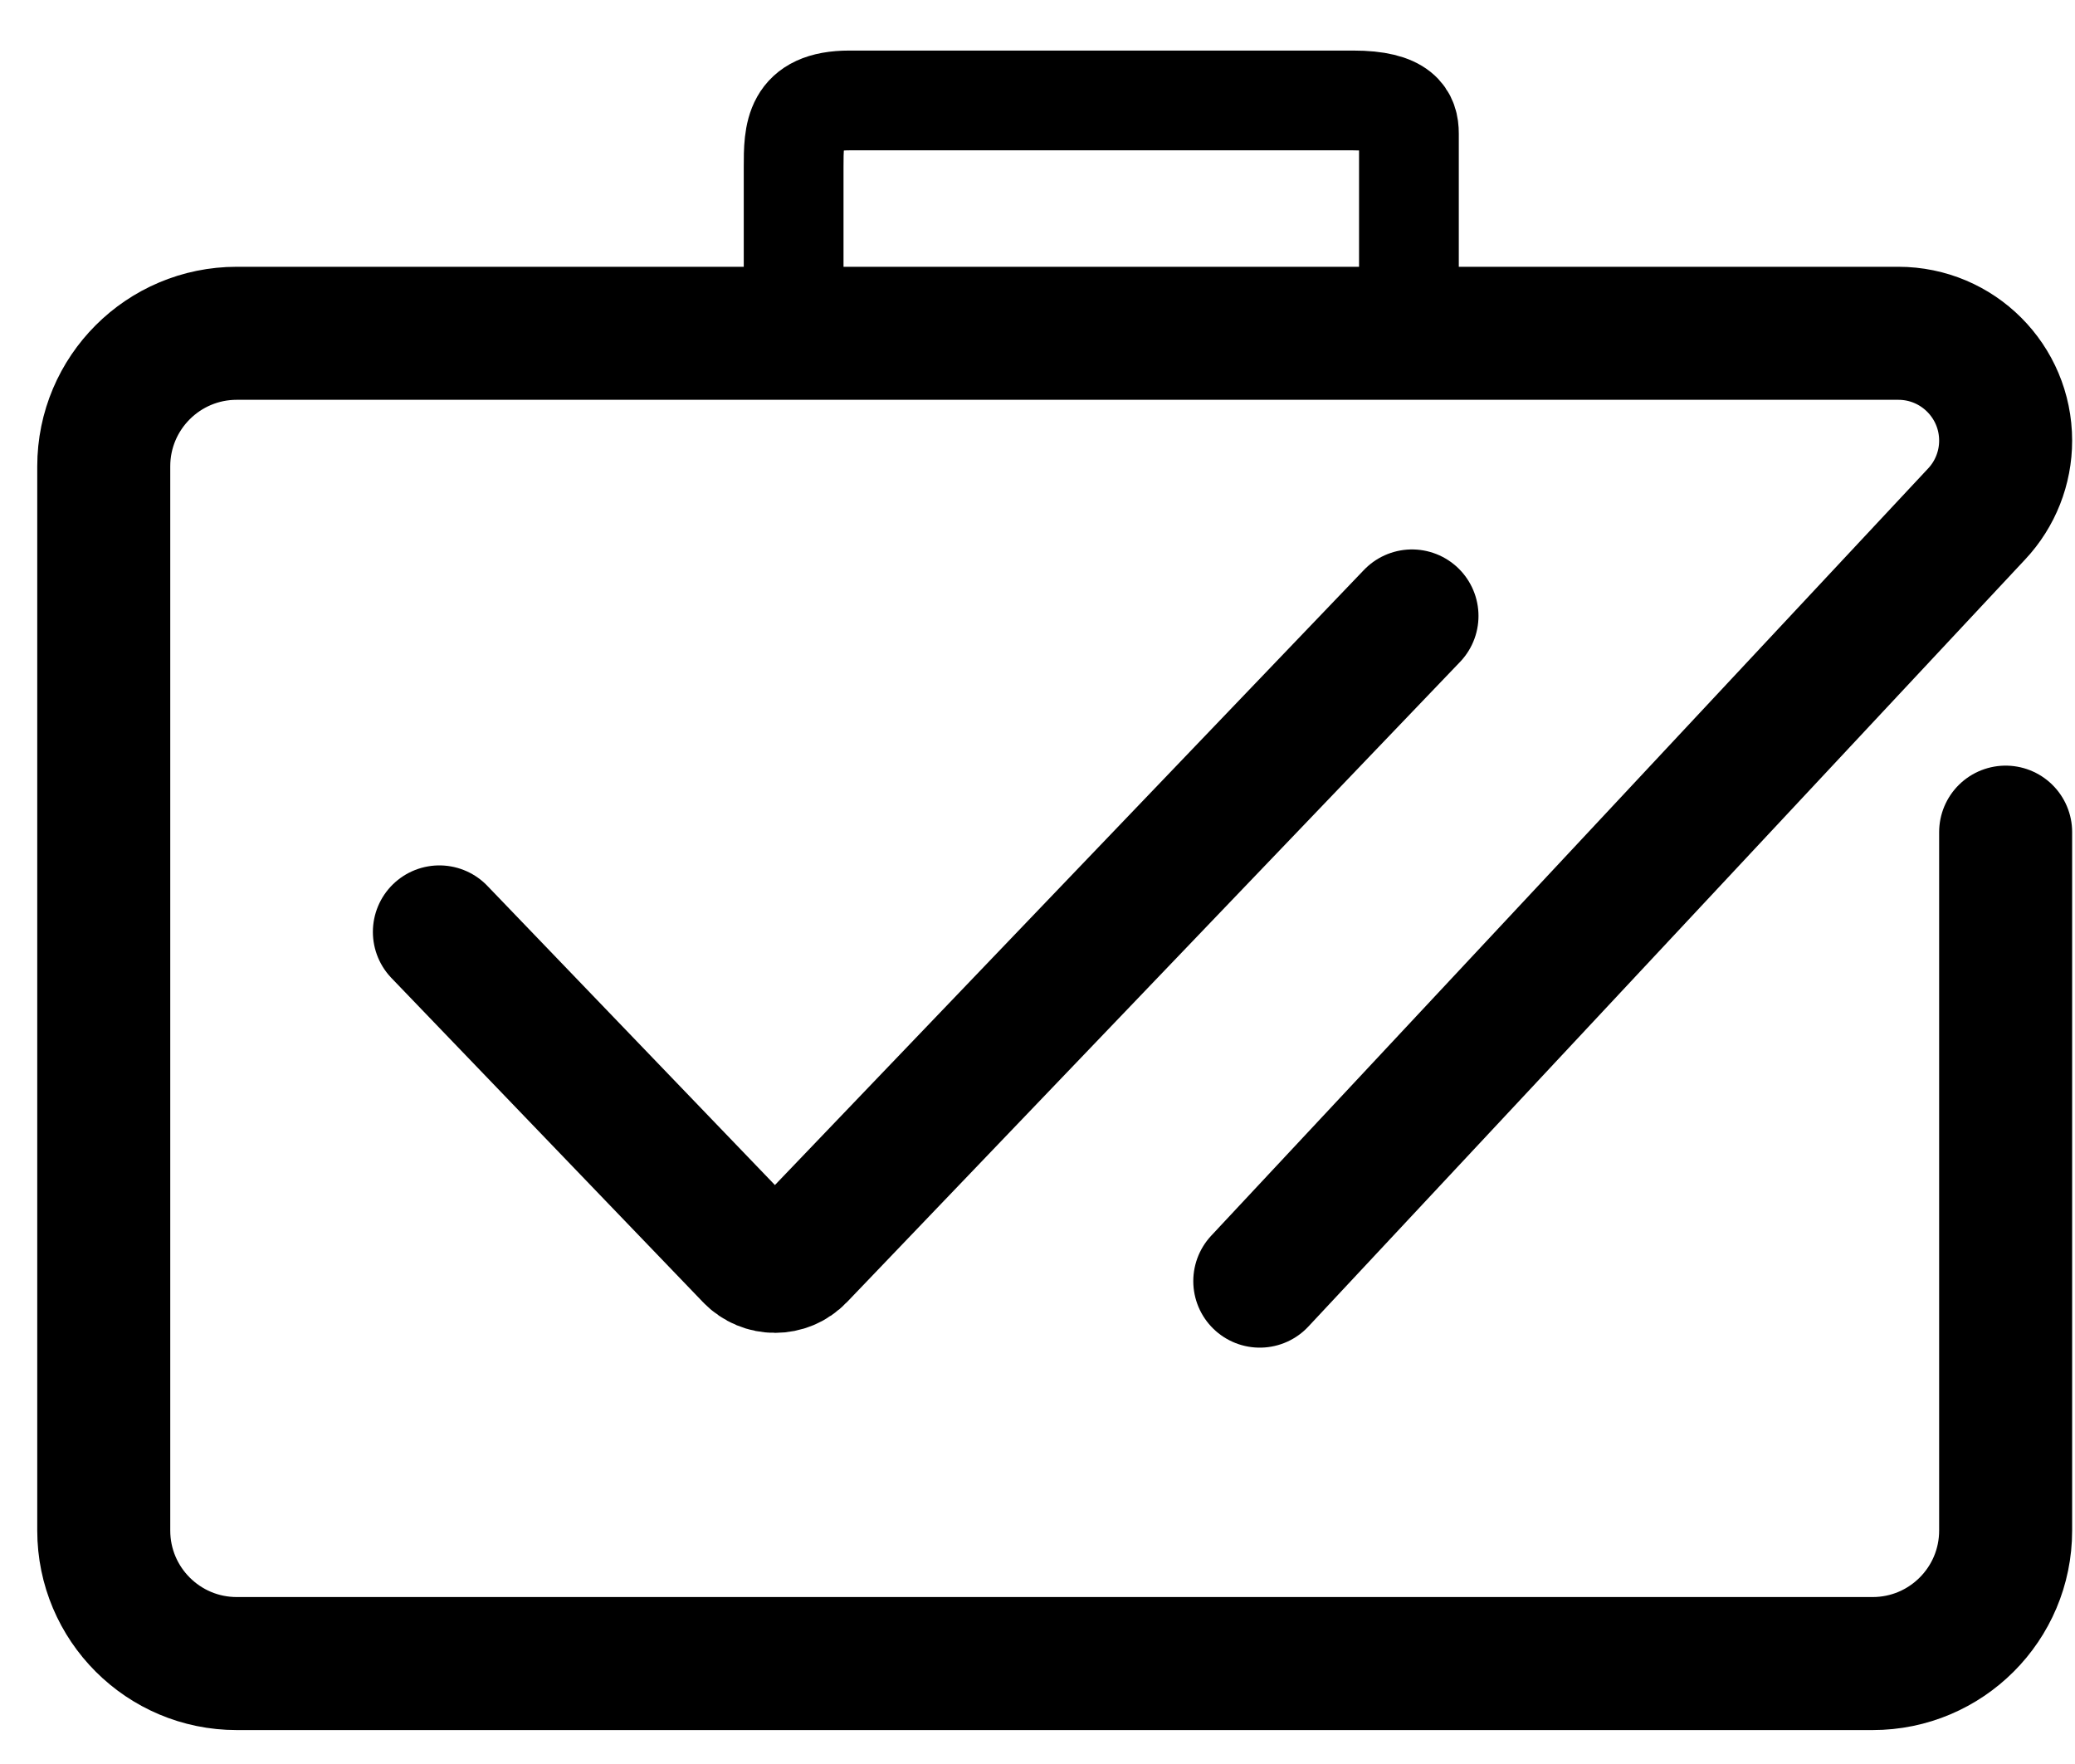
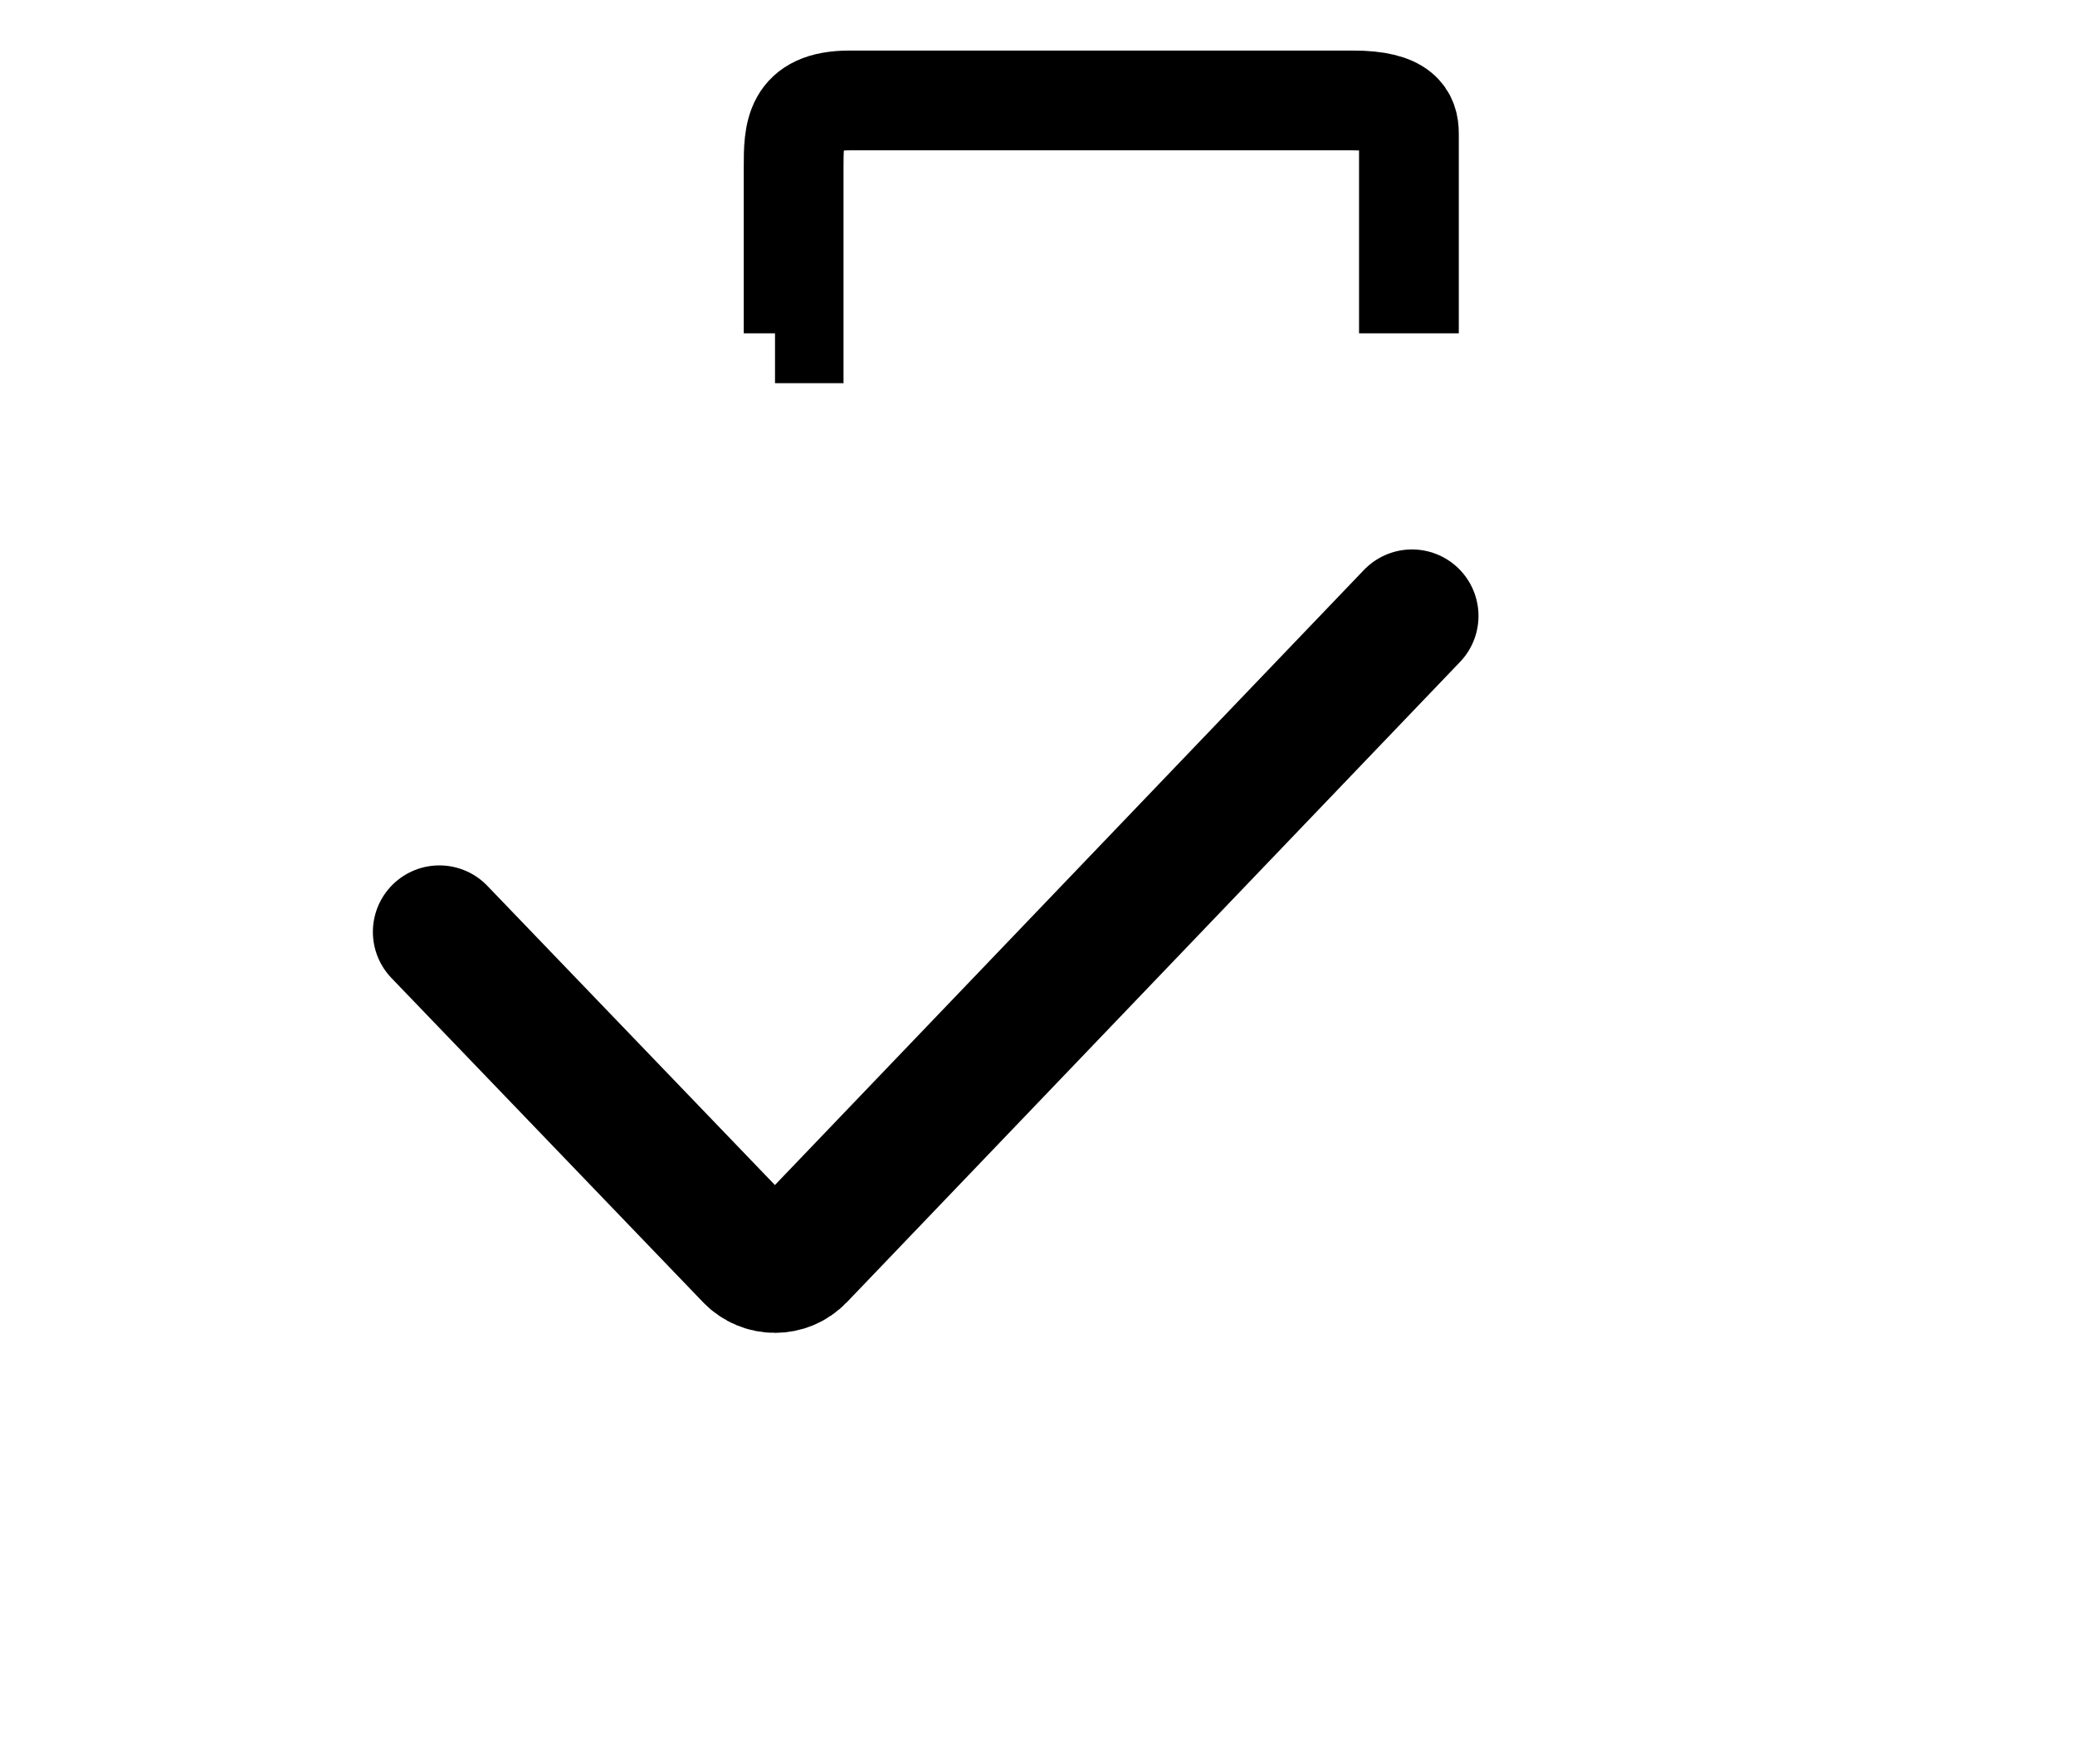
<svg xmlns="http://www.w3.org/2000/svg" width="40" height="34" viewBox="0 0 40 34" fill="none">
-   <path d="M24.285 24.693L38.105 9.905C38.464 9.522 38.663 9.017 38.663 8.493V8.493C38.663 7.35 37.737 6.424 36.594 6.424H4.564C3.148 6.424 2 7.572 2 8.988V29.5C2 30.916 3.148 32.064 4.564 32.064H36.099C37.515 32.064 38.663 30.916 38.663 29.5V16.039" stroke="black" stroke-width="2.564" stroke-linecap="round" />
  <path d="M27.16 6.424C27.16 5.785 27.16 2.896 27.16 2.577C27.16 2.258 27.03 1.935 26.082 1.936C25.004 1.937 16.737 1.936 16.377 1.936C15.299 1.935 15.299 2.577 15.299 3.218C15.299 3.731 15.299 6.424 15.299 6.424H14.94" stroke="black" stroke-width="1.923" />
  <path d="M8.47 17.962L14.477 24.211C14.729 24.474 15.15 24.474 15.402 24.21L27.219 11.872" stroke="black" stroke-width="2.564" stroke-linecap="round" />
</svg>